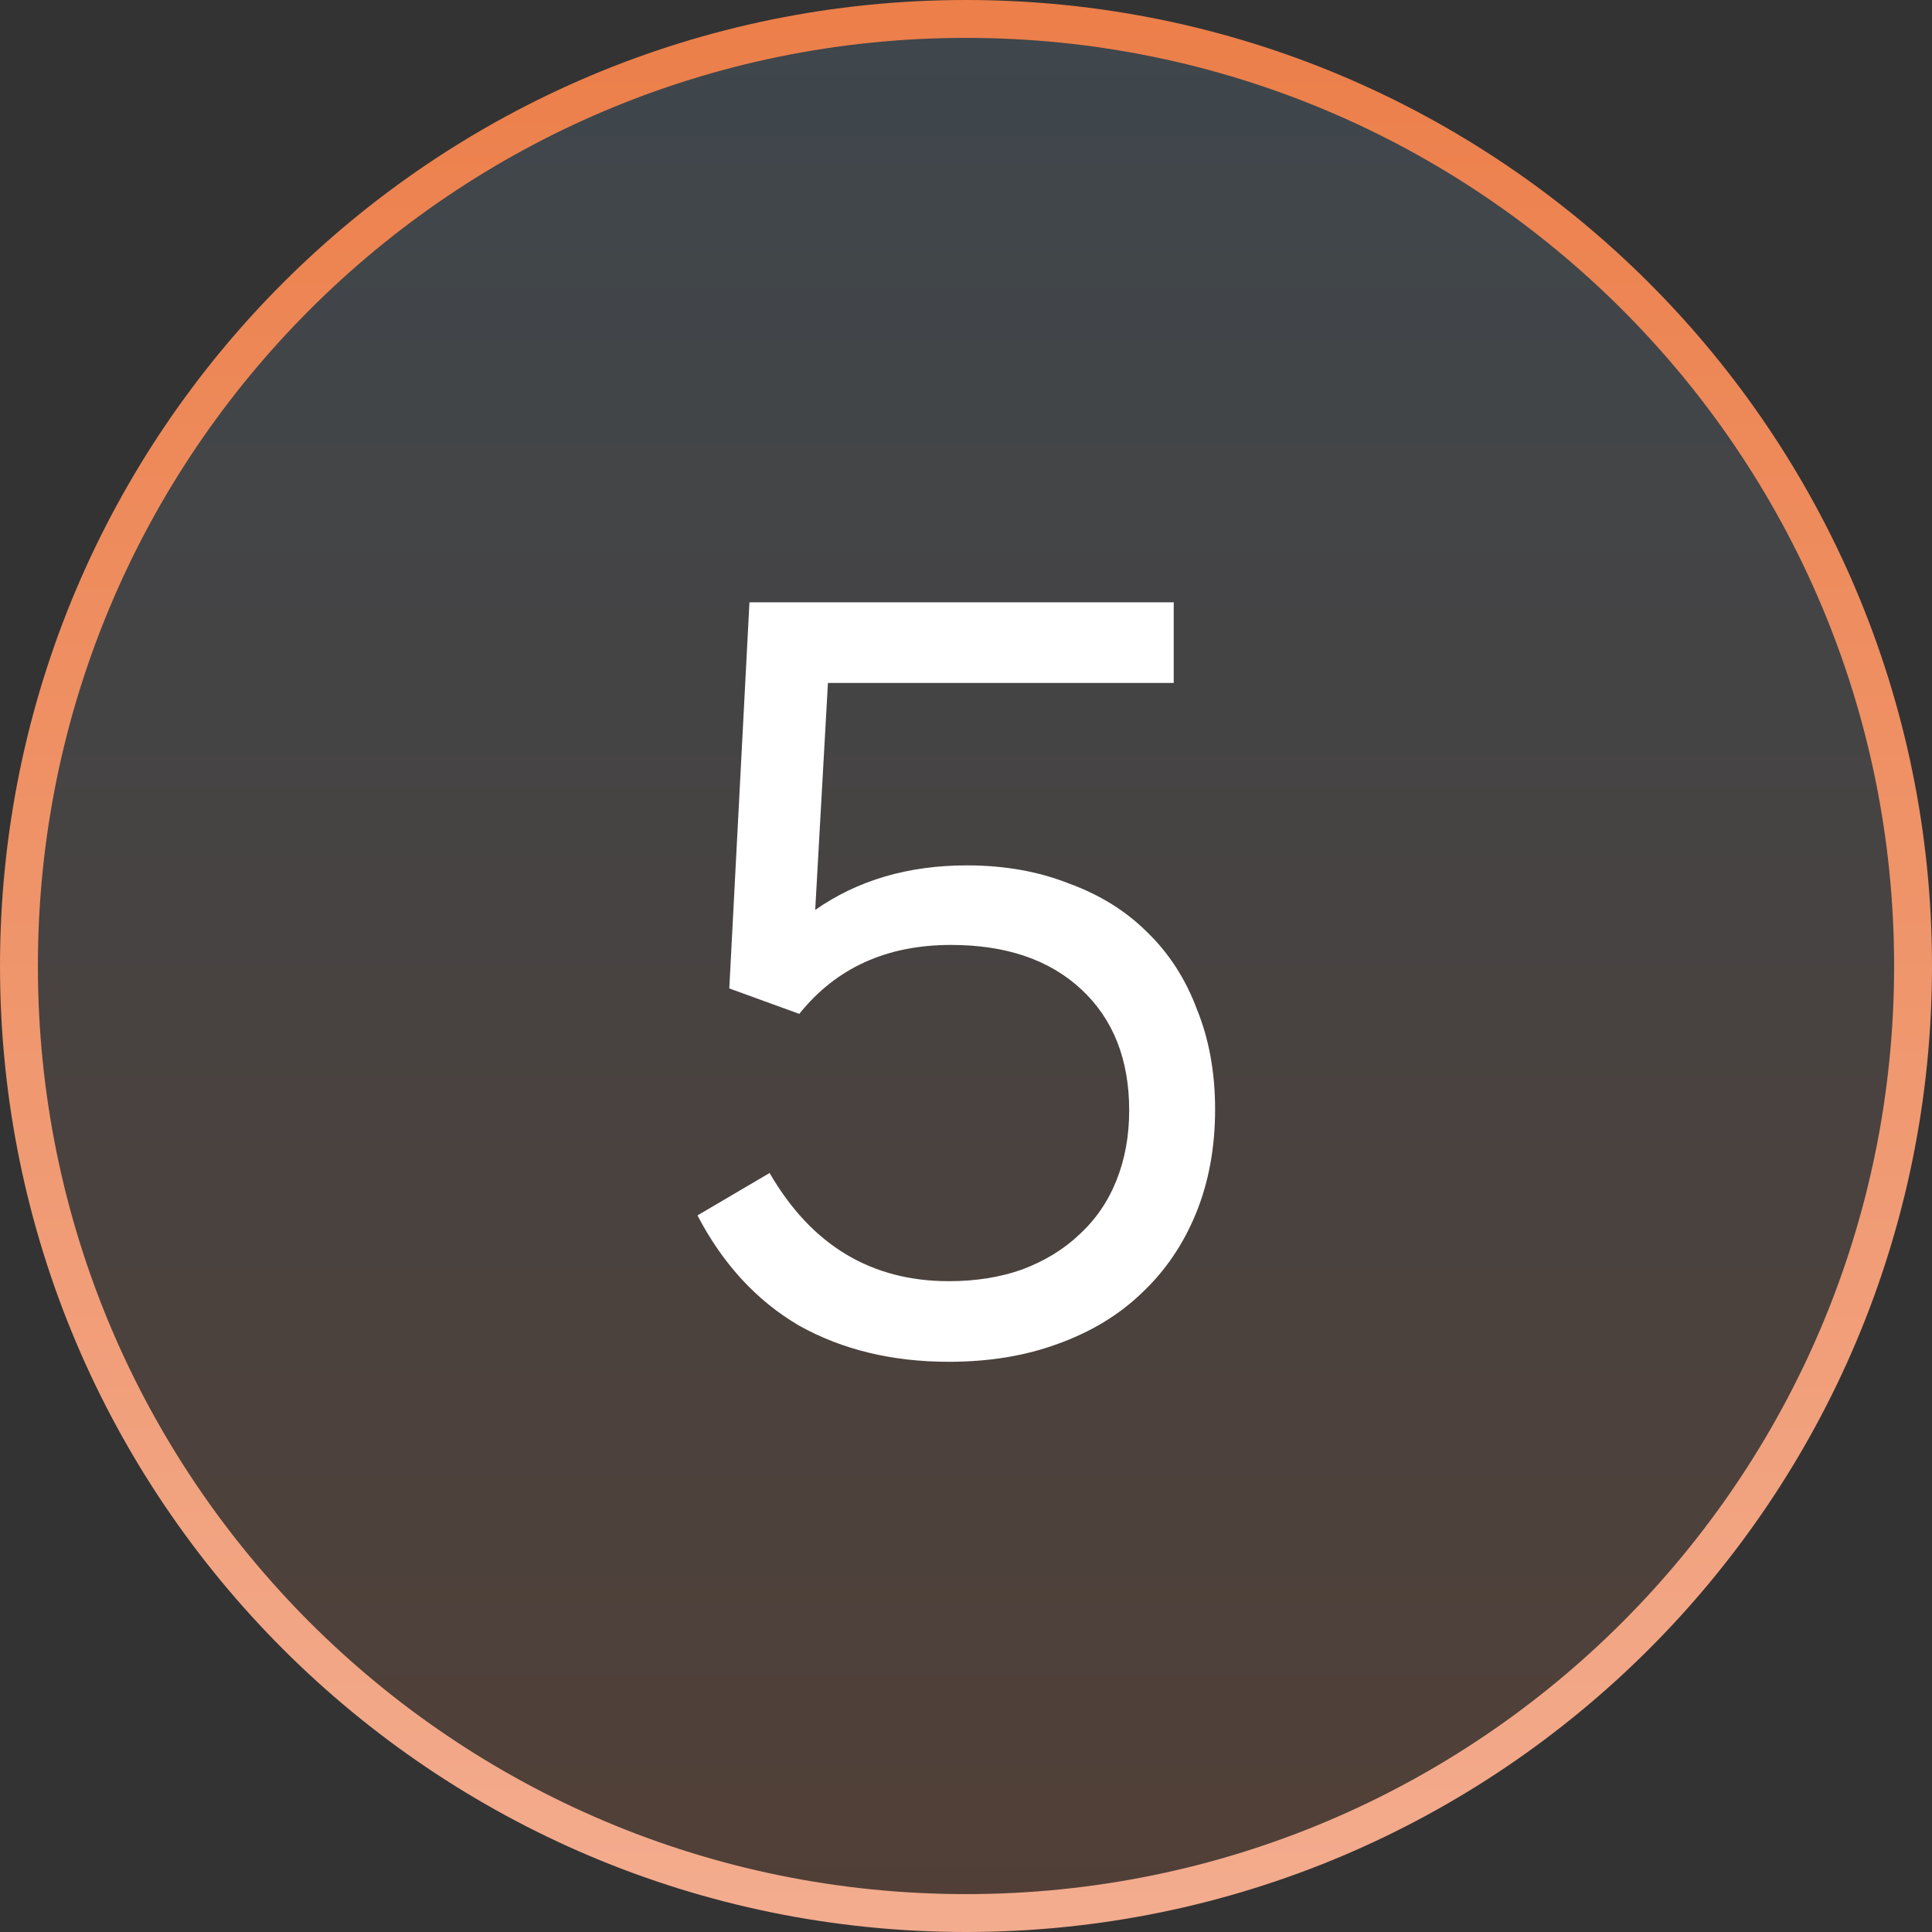
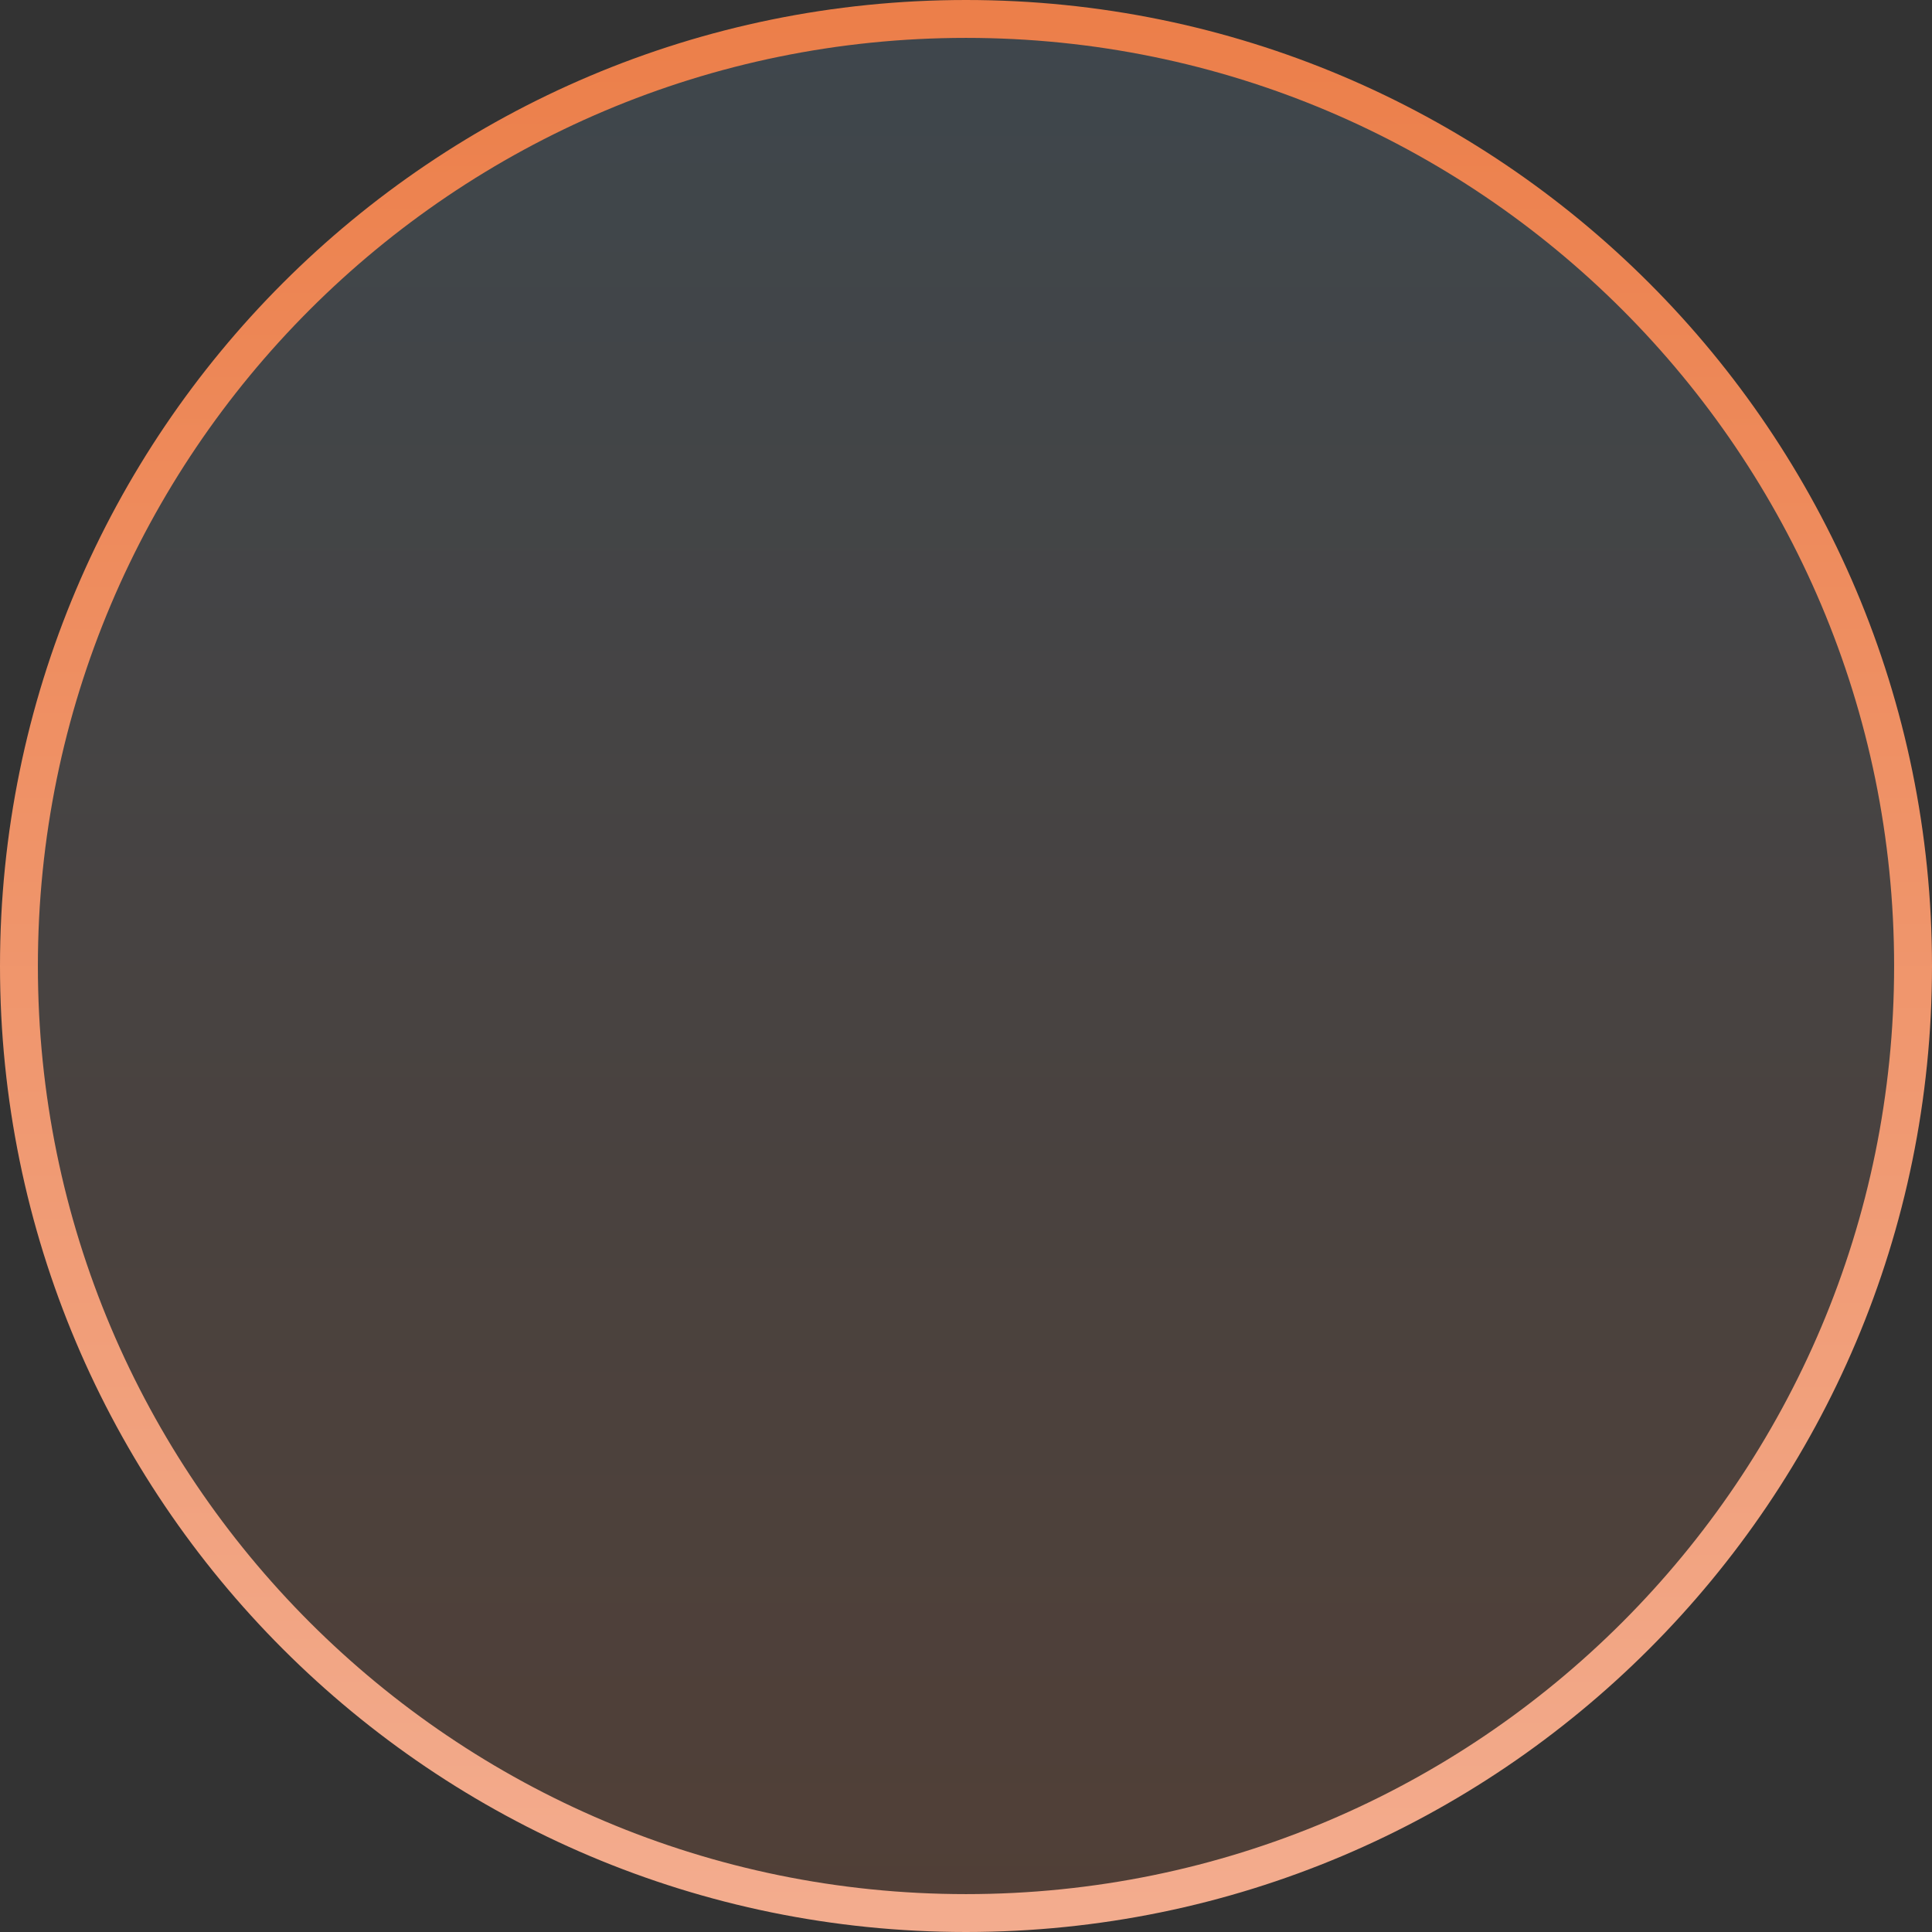
<svg xmlns="http://www.w3.org/2000/svg" width="102" height="102" viewBox="0 0 102 102" fill="none">
  <rect x="0" y="0" width="102" height="102" fill="#333333" stroke="none" />
  <path d="M101 51C101 23.386 78.614 1 51 1C23.386 1 1 23.386 1 51C1 78.614 23.386 101 51 101C78.614 101 101 78.614 101 51Z" fill="url(#paint0_linear_1865_34)" fill-opacity="0.16" stroke="url(#paint1_linear_1865_34)" stroke-width="2" />
-   <path d="M50.095 71.896C47.109 71.896 44.477 71.261 42.199 69.992C39.959 68.685 38.167 66.744 36.823 64.168L40.631 61.928C42.834 65.736 45.989 67.64 50.095 67.64C51.514 67.64 52.802 67.435 53.959 67.024C55.154 66.576 56.162 65.96 56.983 65.176C57.842 64.392 58.495 63.44 58.943 62.32C59.391 61.2 59.615 59.968 59.615 58.624C59.615 55.936 58.775 53.808 57.095 52.24C55.415 50.672 53.119 49.888 50.207 49.888C46.81 49.888 44.141 51.101 42.199 53.528L38.503 52.184L39.567 31.8H61.967V36.056H43.711L43.039 48.04C45.279 46.472 47.949 45.688 51.047 45.688C53.026 45.688 54.818 46.005 56.423 46.64C58.066 47.237 59.447 48.096 60.567 49.216C61.725 50.336 62.602 51.699 63.199 53.304C63.834 54.872 64.151 56.627 64.151 58.568C64.151 60.584 63.815 62.413 63.143 64.056C62.471 65.699 61.519 67.099 60.287 68.256C59.093 69.413 57.618 70.309 55.863 70.944C54.146 71.579 52.223 71.896 50.095 71.896Z" fill="white" />
  <defs>
    <linearGradient id="paint0_linear_1865_34" x1="51" y1="1" x2="51" y2="101" gradientUnits="userSpaceOnUse">
      <stop stop-color="#79ACCF" />
      <stop offset="1" stop-color="#EC7F4A" />
    </linearGradient>
    <linearGradient id="paint1_linear_1865_34" x1="51" y1="1" x2="51" y2="101" gradientUnits="userSpaceOnUse">
      <stop stop-color="#EC7F4A" />
      <stop offset="1" stop-color="#F3AC8E" />
    </linearGradient>
  </defs>
</svg>